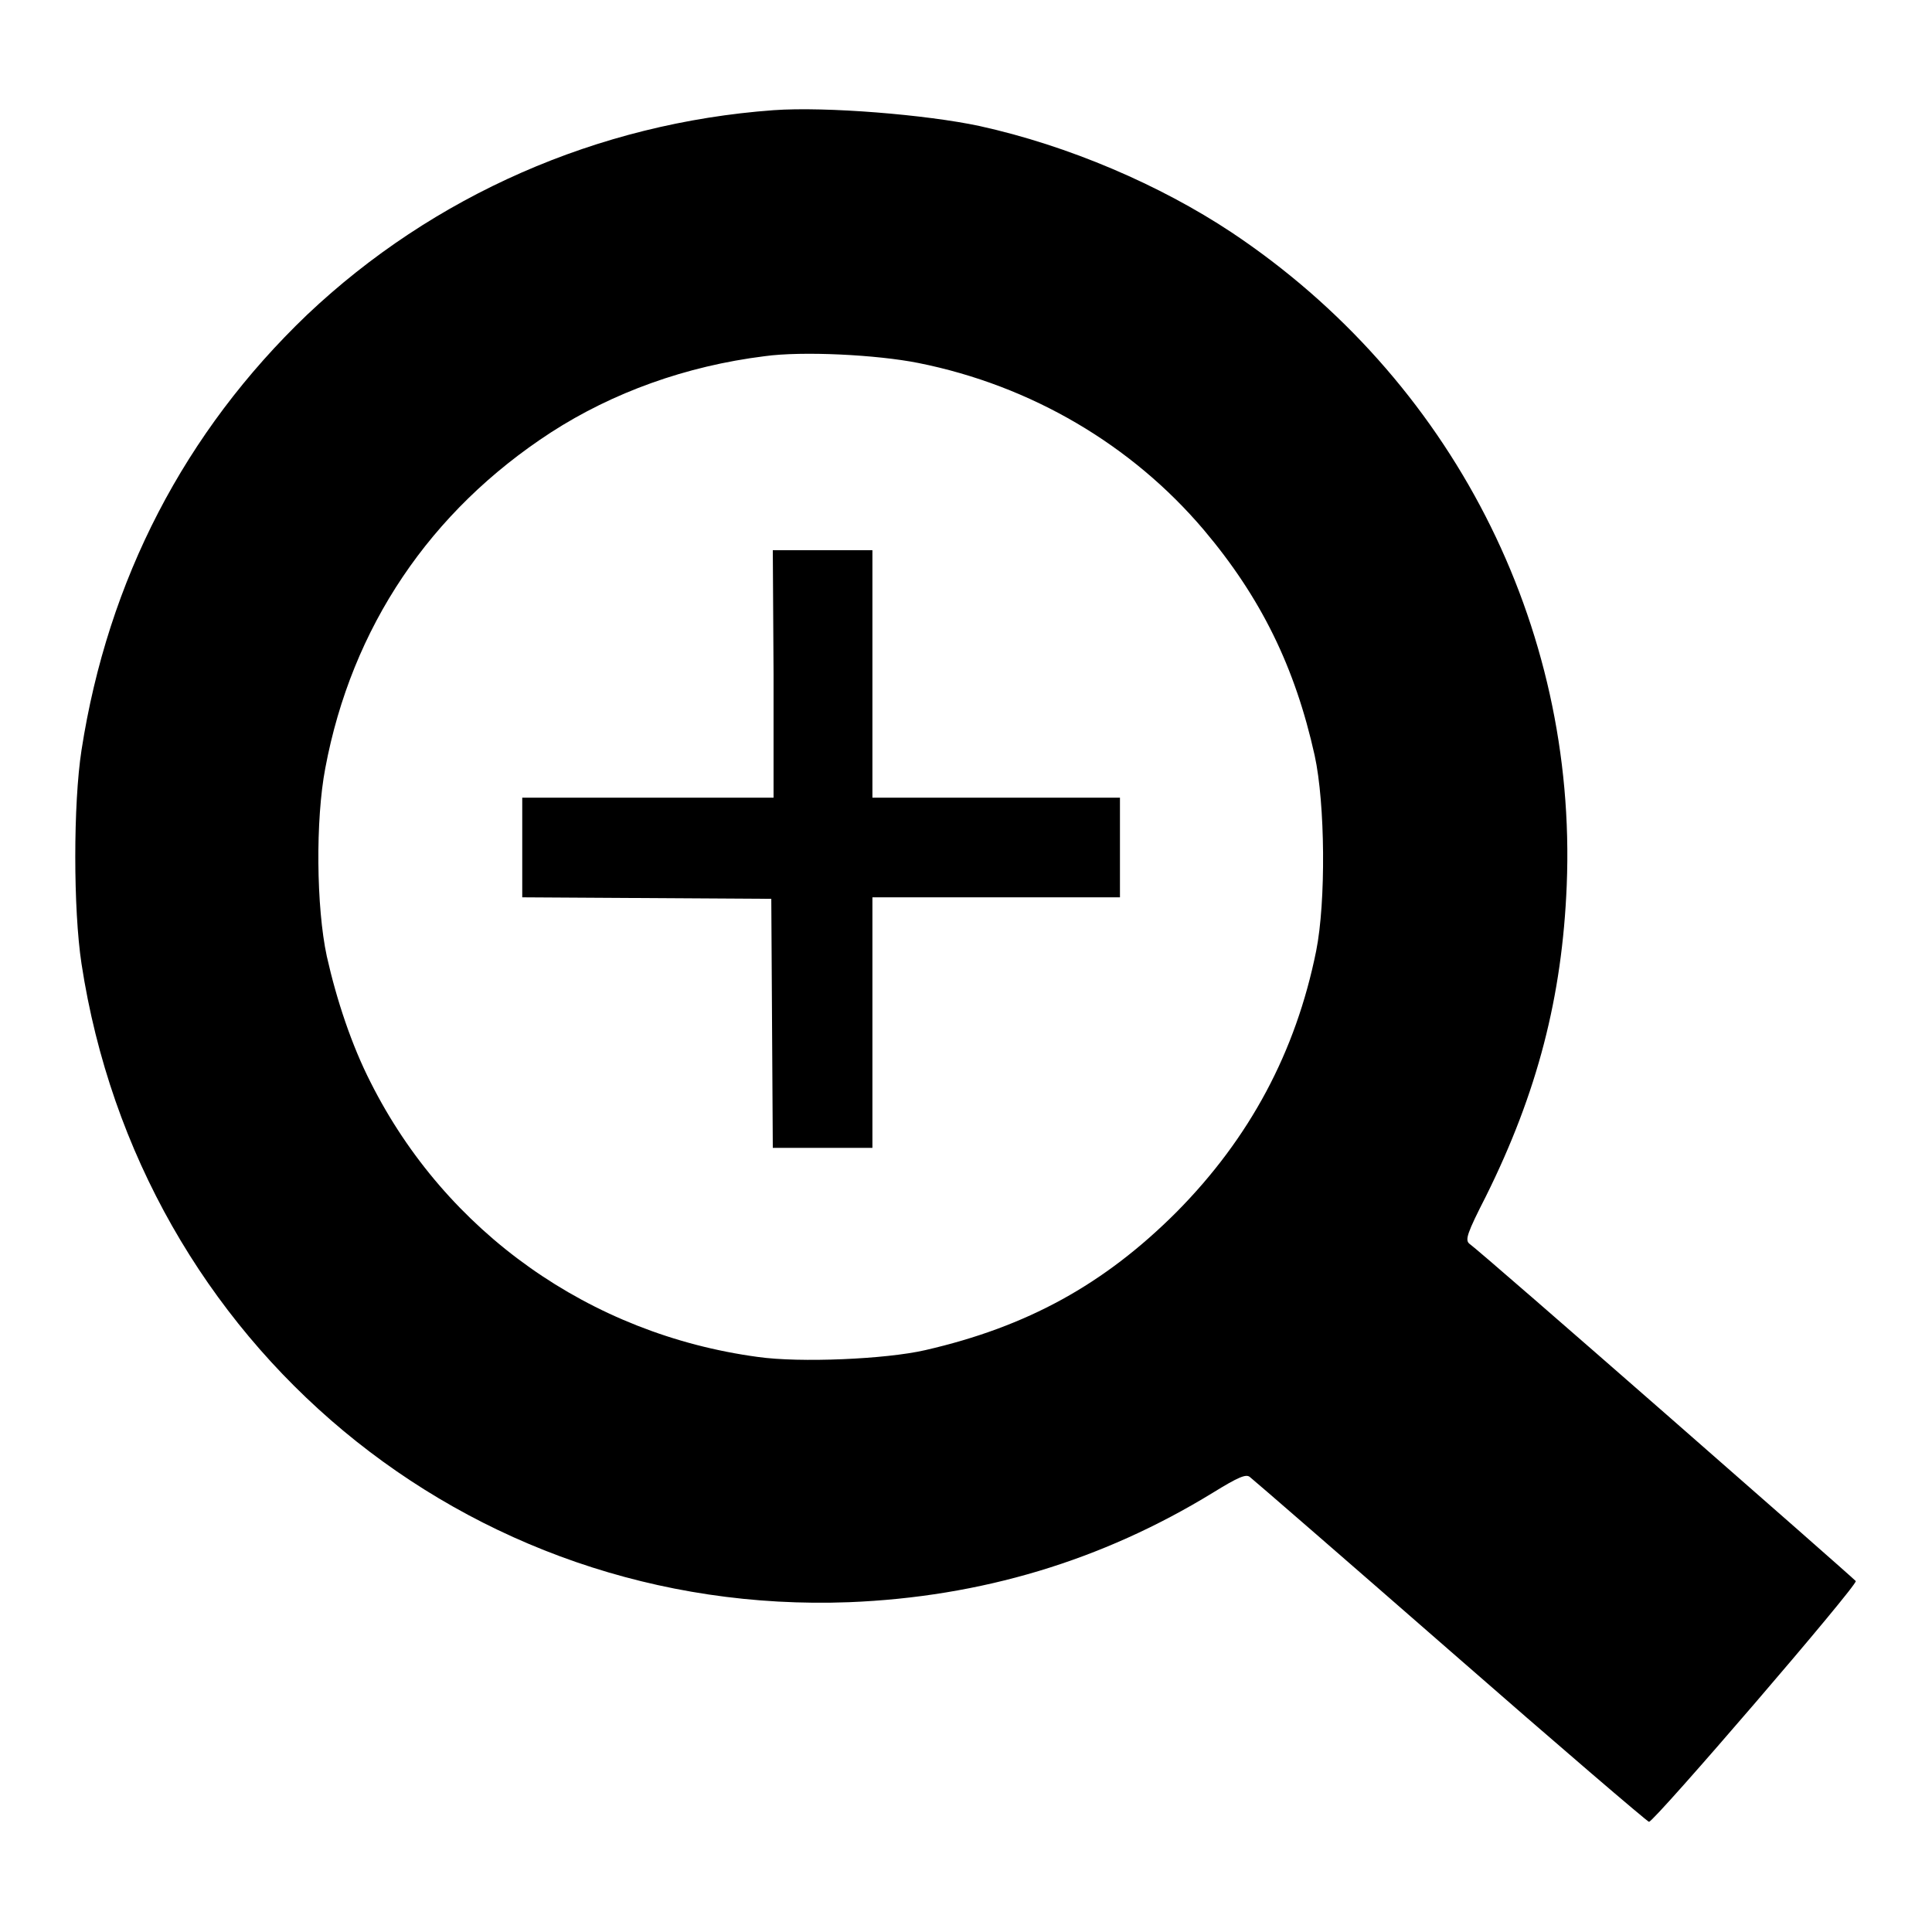
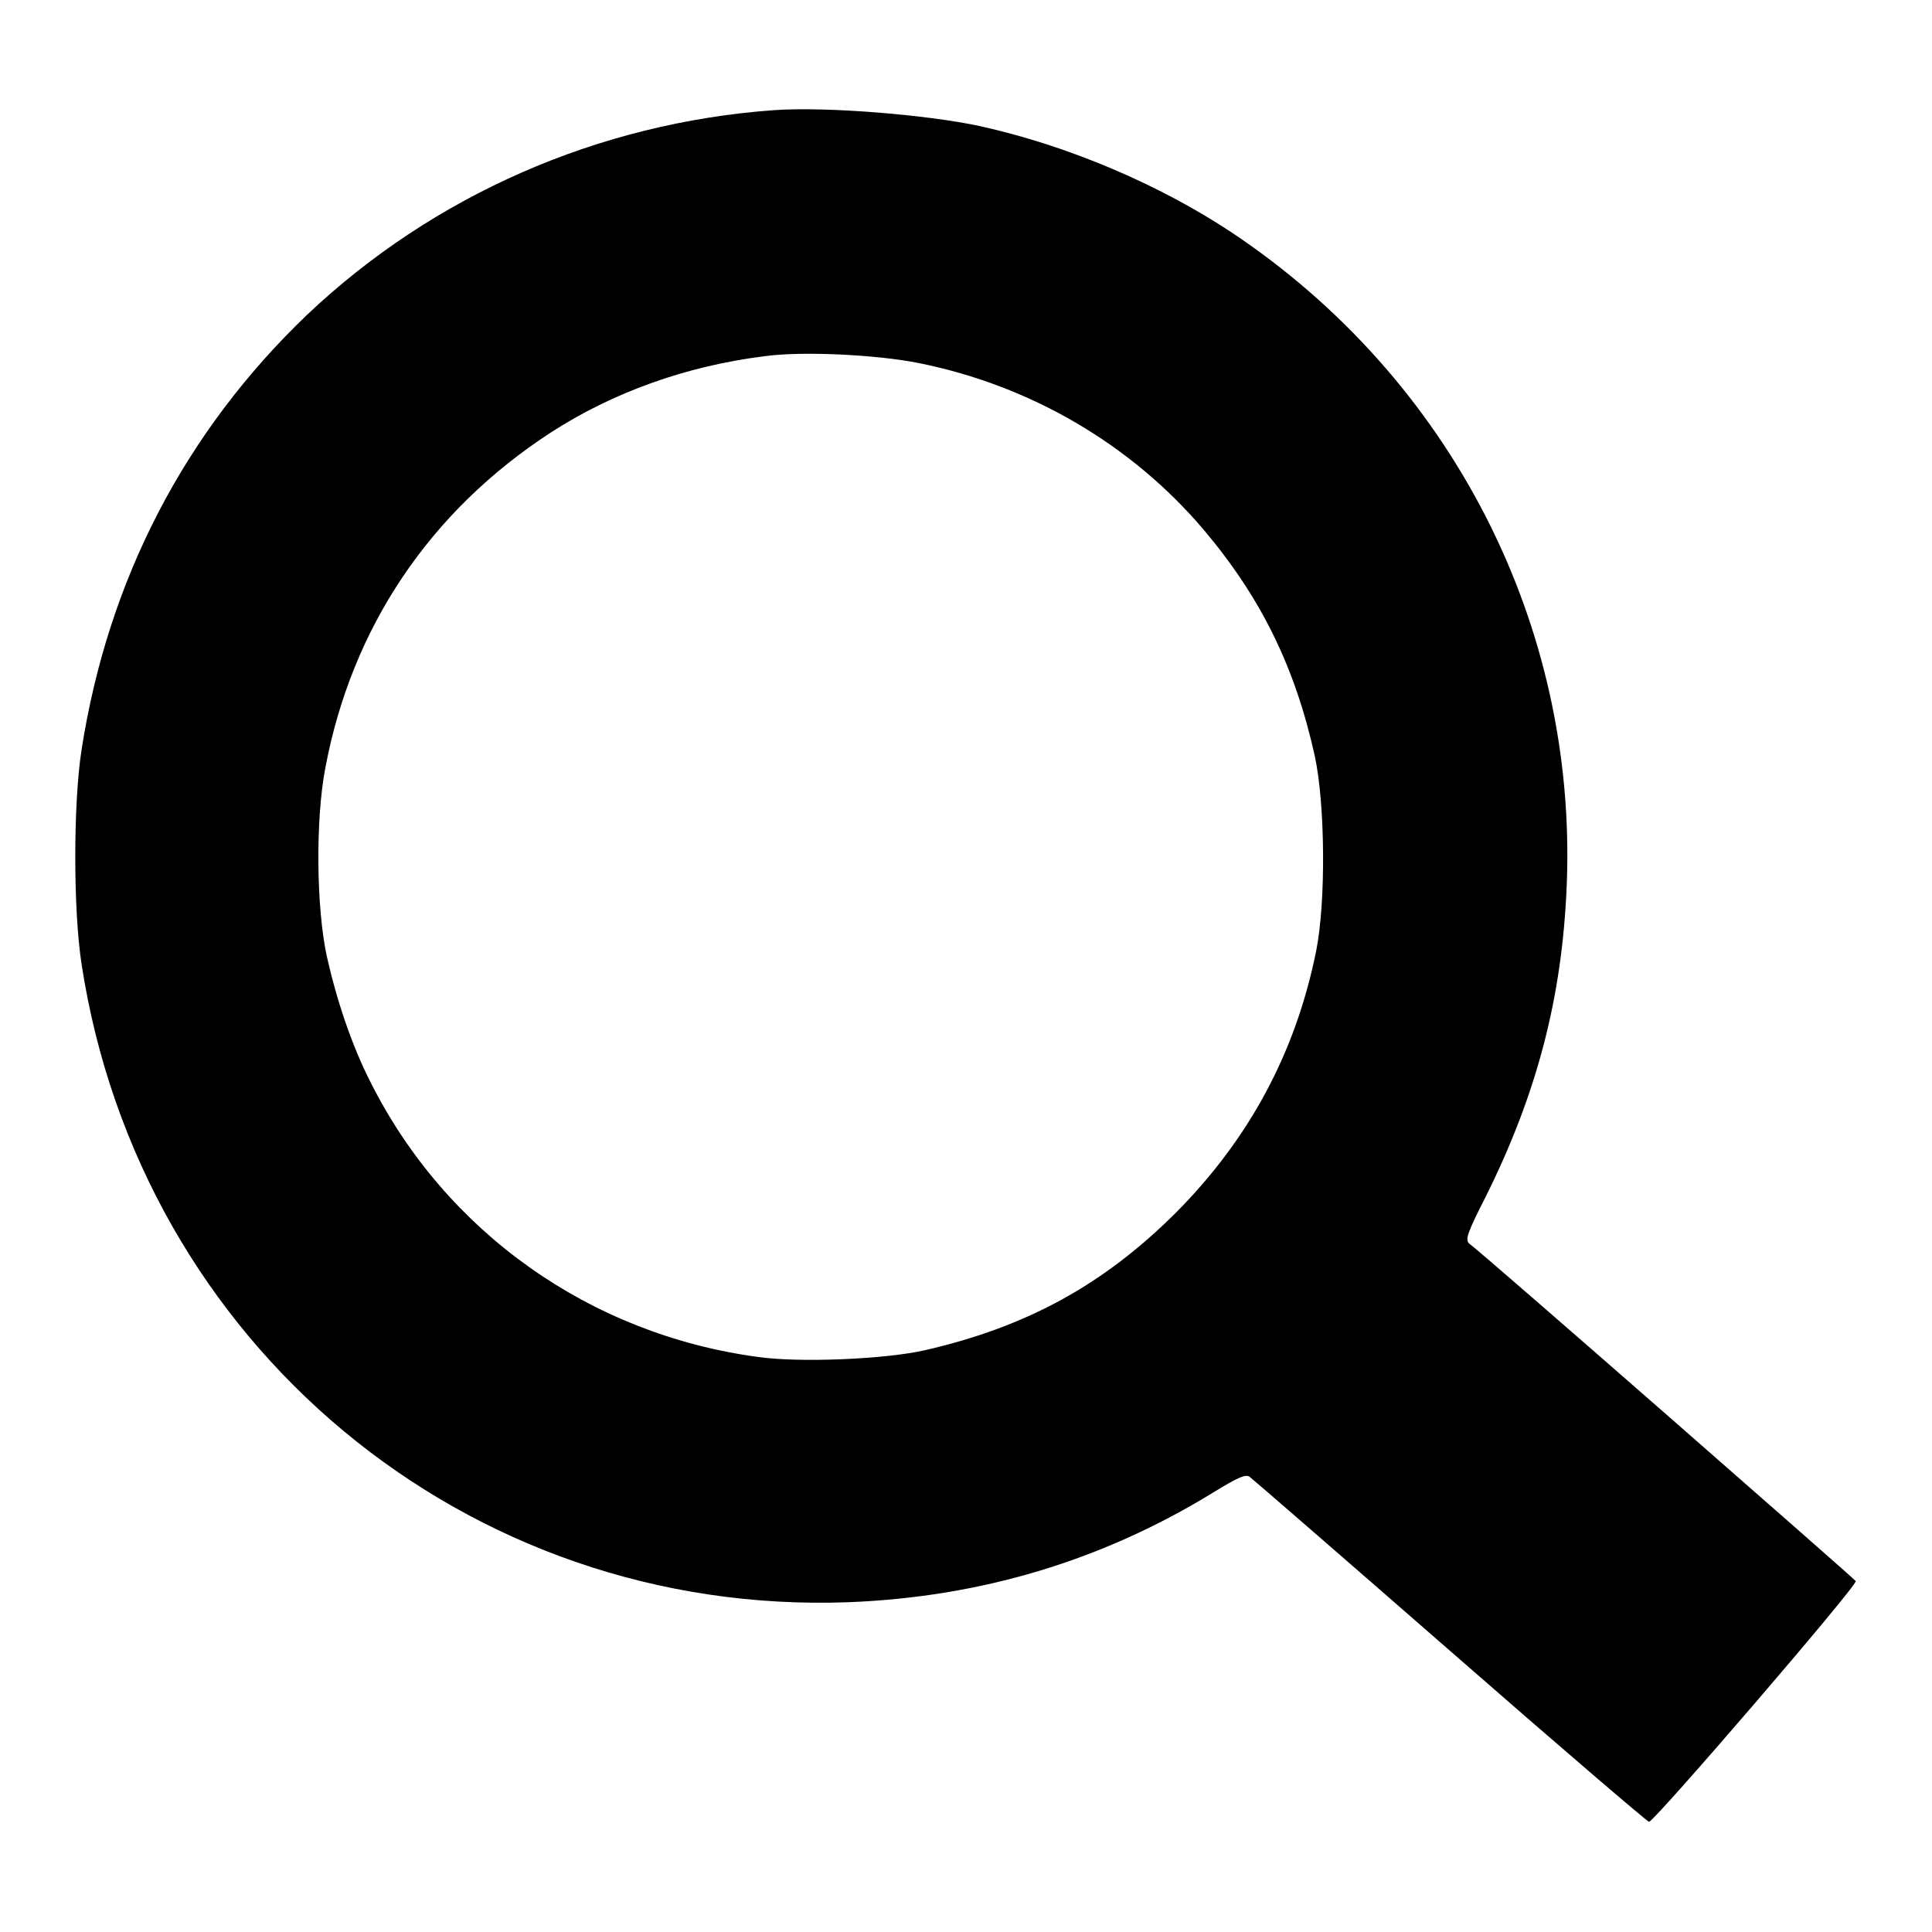
<svg xmlns="http://www.w3.org/2000/svg" version="1.1" x="0px" y="0px" viewBox="0 0 256 256" enable-background="new 0 0 256 256" xml:space="preserve">
  <g>
    <g>
      <g>
        <path fill="#000000" d="M102.5,14.6c-23.3,1.7-45.1,11.3-61.8,27.1C24.5,57.2,14.3,76.8,10.8,99.4c-1.1,7.1-1.1,21.1,0,28.3c7.7,50.4,51,86.5,101.7,84.6c17.5-0.7,33.5-5.5,48.2-14.5c3.4-2.1,4.4-2.5,4.9-2.1c0.4,0.3,12.4,10.7,26.6,23.1c14.3,12.5,26.1,22.6,26.3,22.6c0.7,0,27.7-31.4,27.4-31.9c-0.3-0.4-49.6-43.6-51.2-44.7c-0.6-0.5-0.3-1.4,2.2-6.3c6.8-13.7,10.1-26.4,10.7-41.2c1.4-34.5-15.3-67.1-44.4-86.5c-9.5-6.3-21.6-11.5-33.4-14.1C122.8,15.2,109.5,14.1,102.5,14.6z M121.7,48.1c15,3,28.3,10.9,37.8,22.1c7.6,9,12.1,18.2,14.7,29.9c1.4,6.4,1.5,19.4,0.2,25.9c-2.7,13.4-8.8,24.8-18.5,34.6c-9.6,9.6-19.8,15.2-33.3,18.3c-5.2,1.2-16.6,1.7-22.2,0.9c-22.2-3-41.3-16.5-51.3-36.4c-2.5-4.9-4.5-10.9-5.8-16.7c-1.4-6.5-1.5-18.1-0.2-24.9C46.6,83.1,57,67.7,73,57.3c8.2-5.3,17.9-8.8,28.3-10.1C106.3,46.5,116.2,47,121.7,48.1z" />
-         <path fill="#000000" d="M102.5,89.3v16.4H85.8H69.2v6.6v6.6l16.5,0.1l16.5,0.1l0.1,16.5l0.1,16.5h6.6h6.6v-16.6v-16.6H132h16.4v-6.6v-6.6H132h-16.4V89.3V72.9H109h-6.6L102.5,89.3L102.5,89.3z" />
      </g>
    </g>
  </g>
</svg>